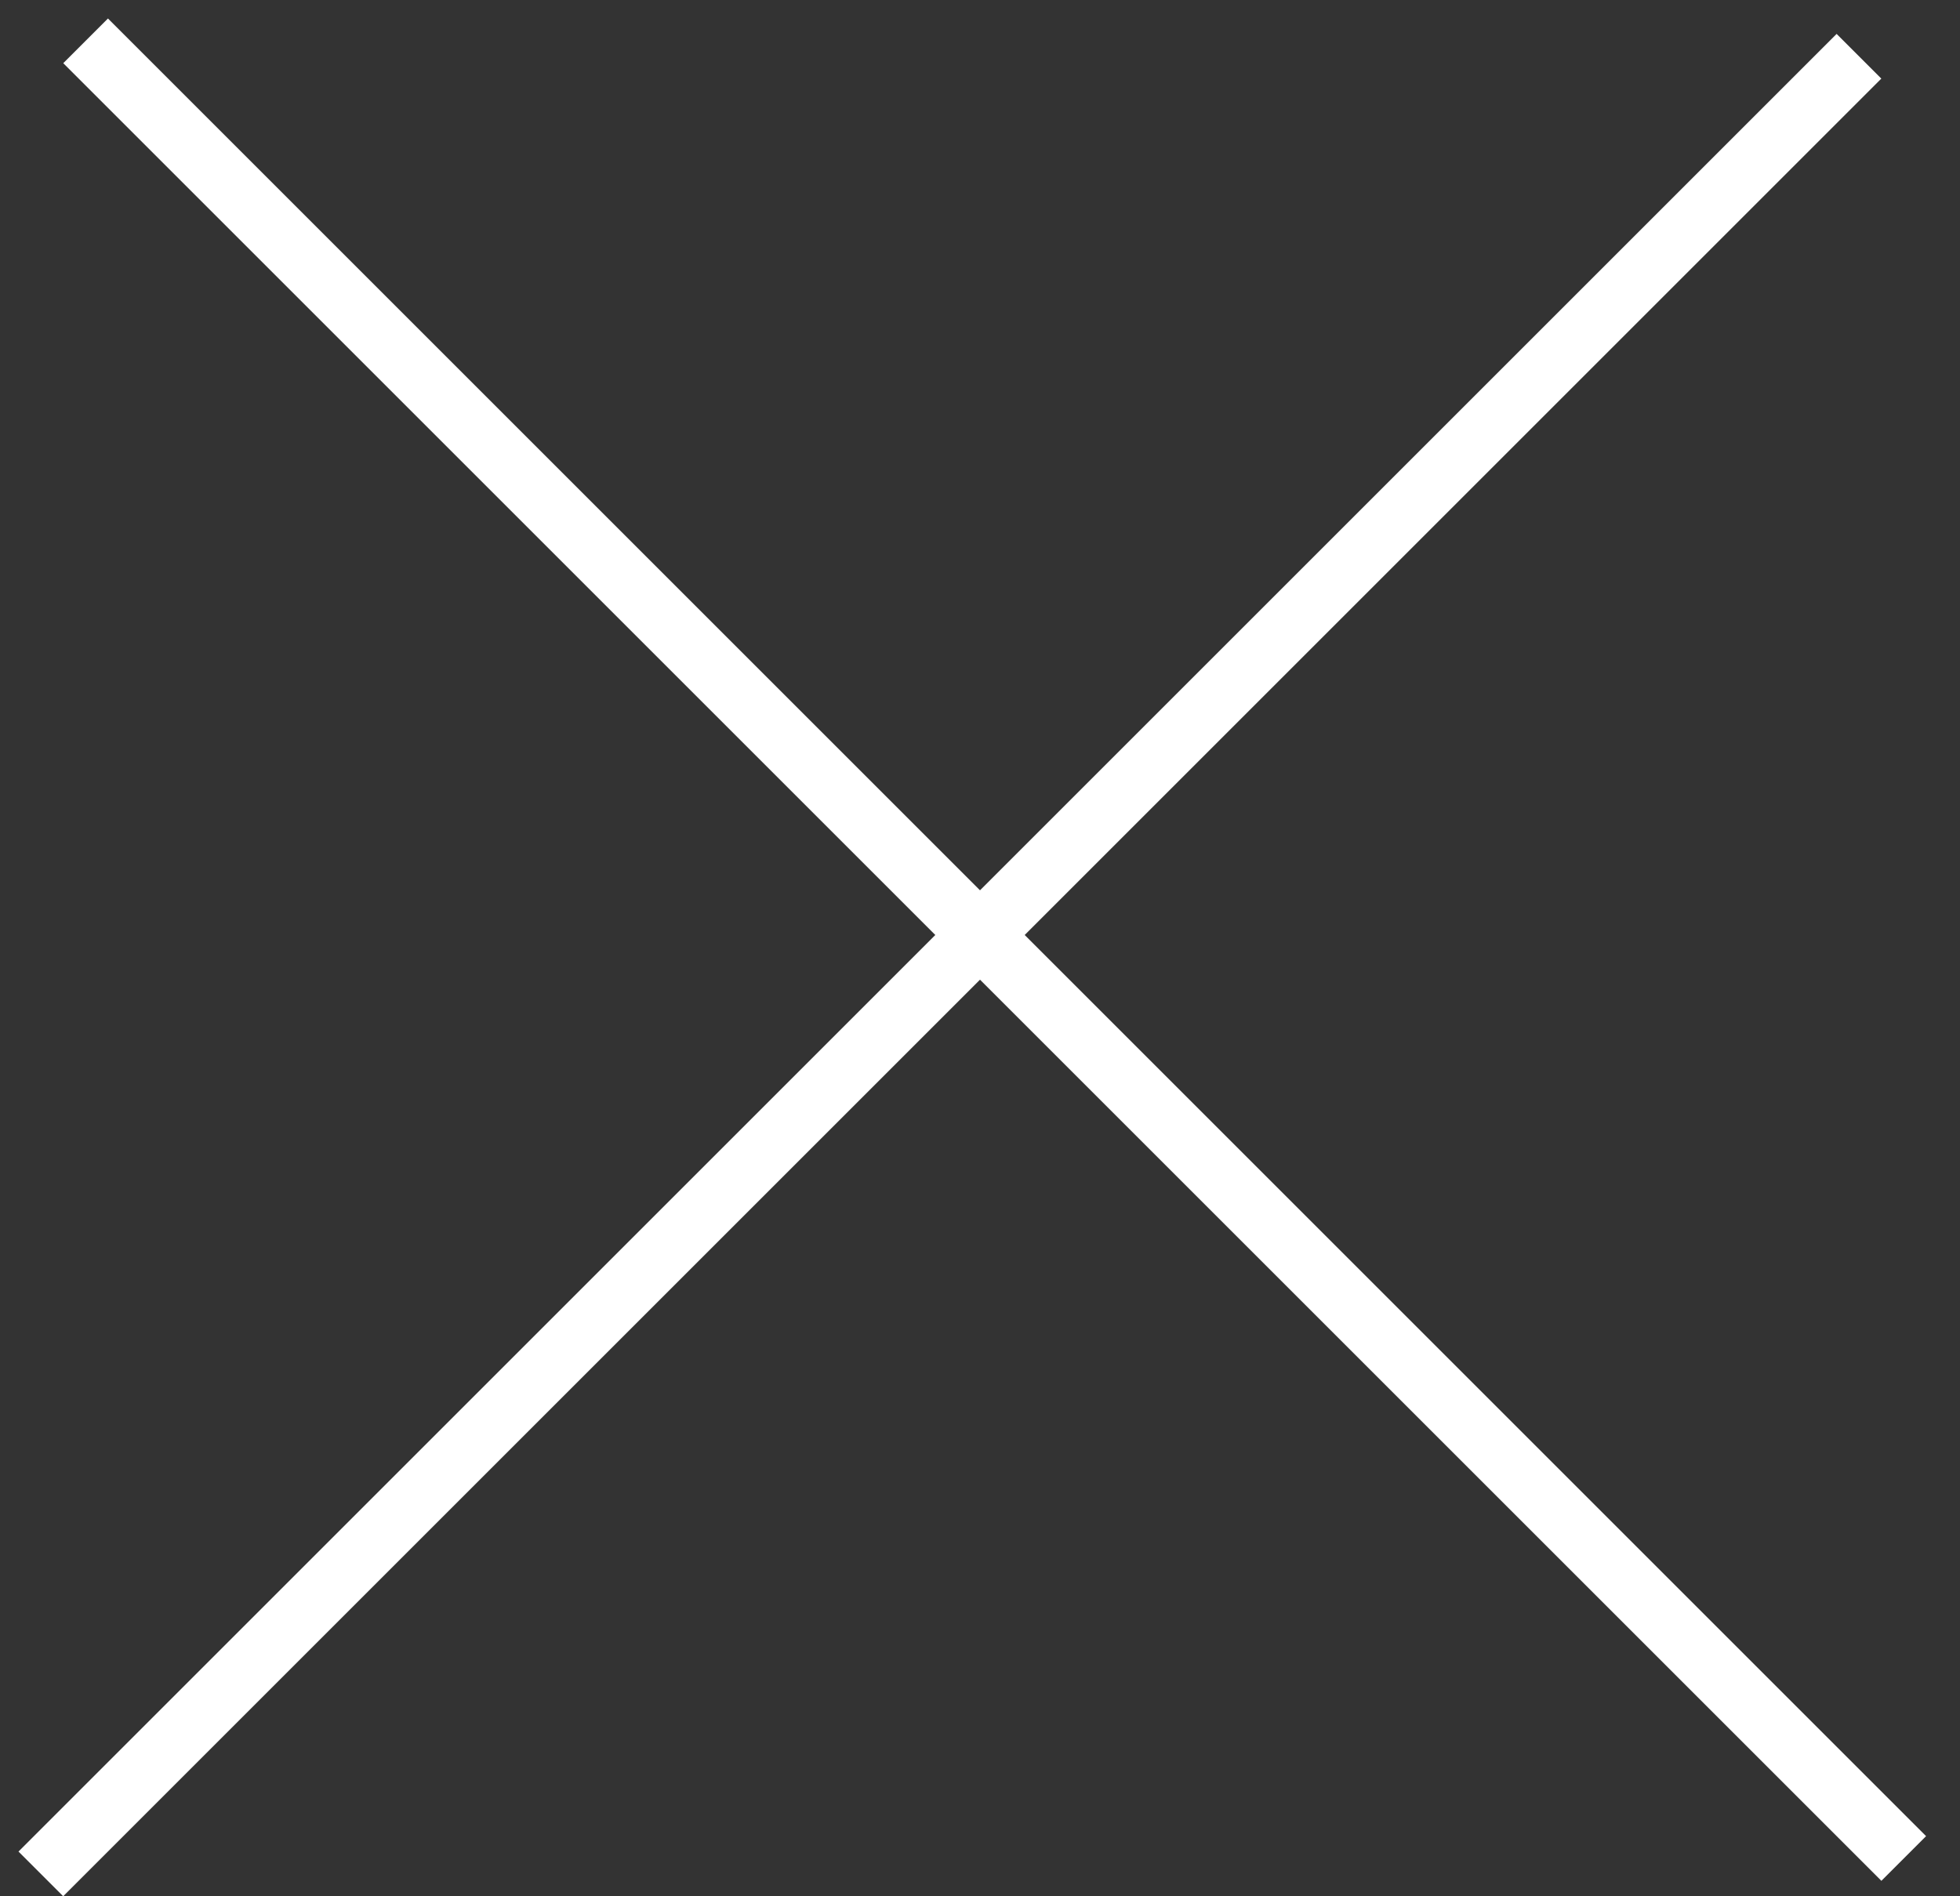
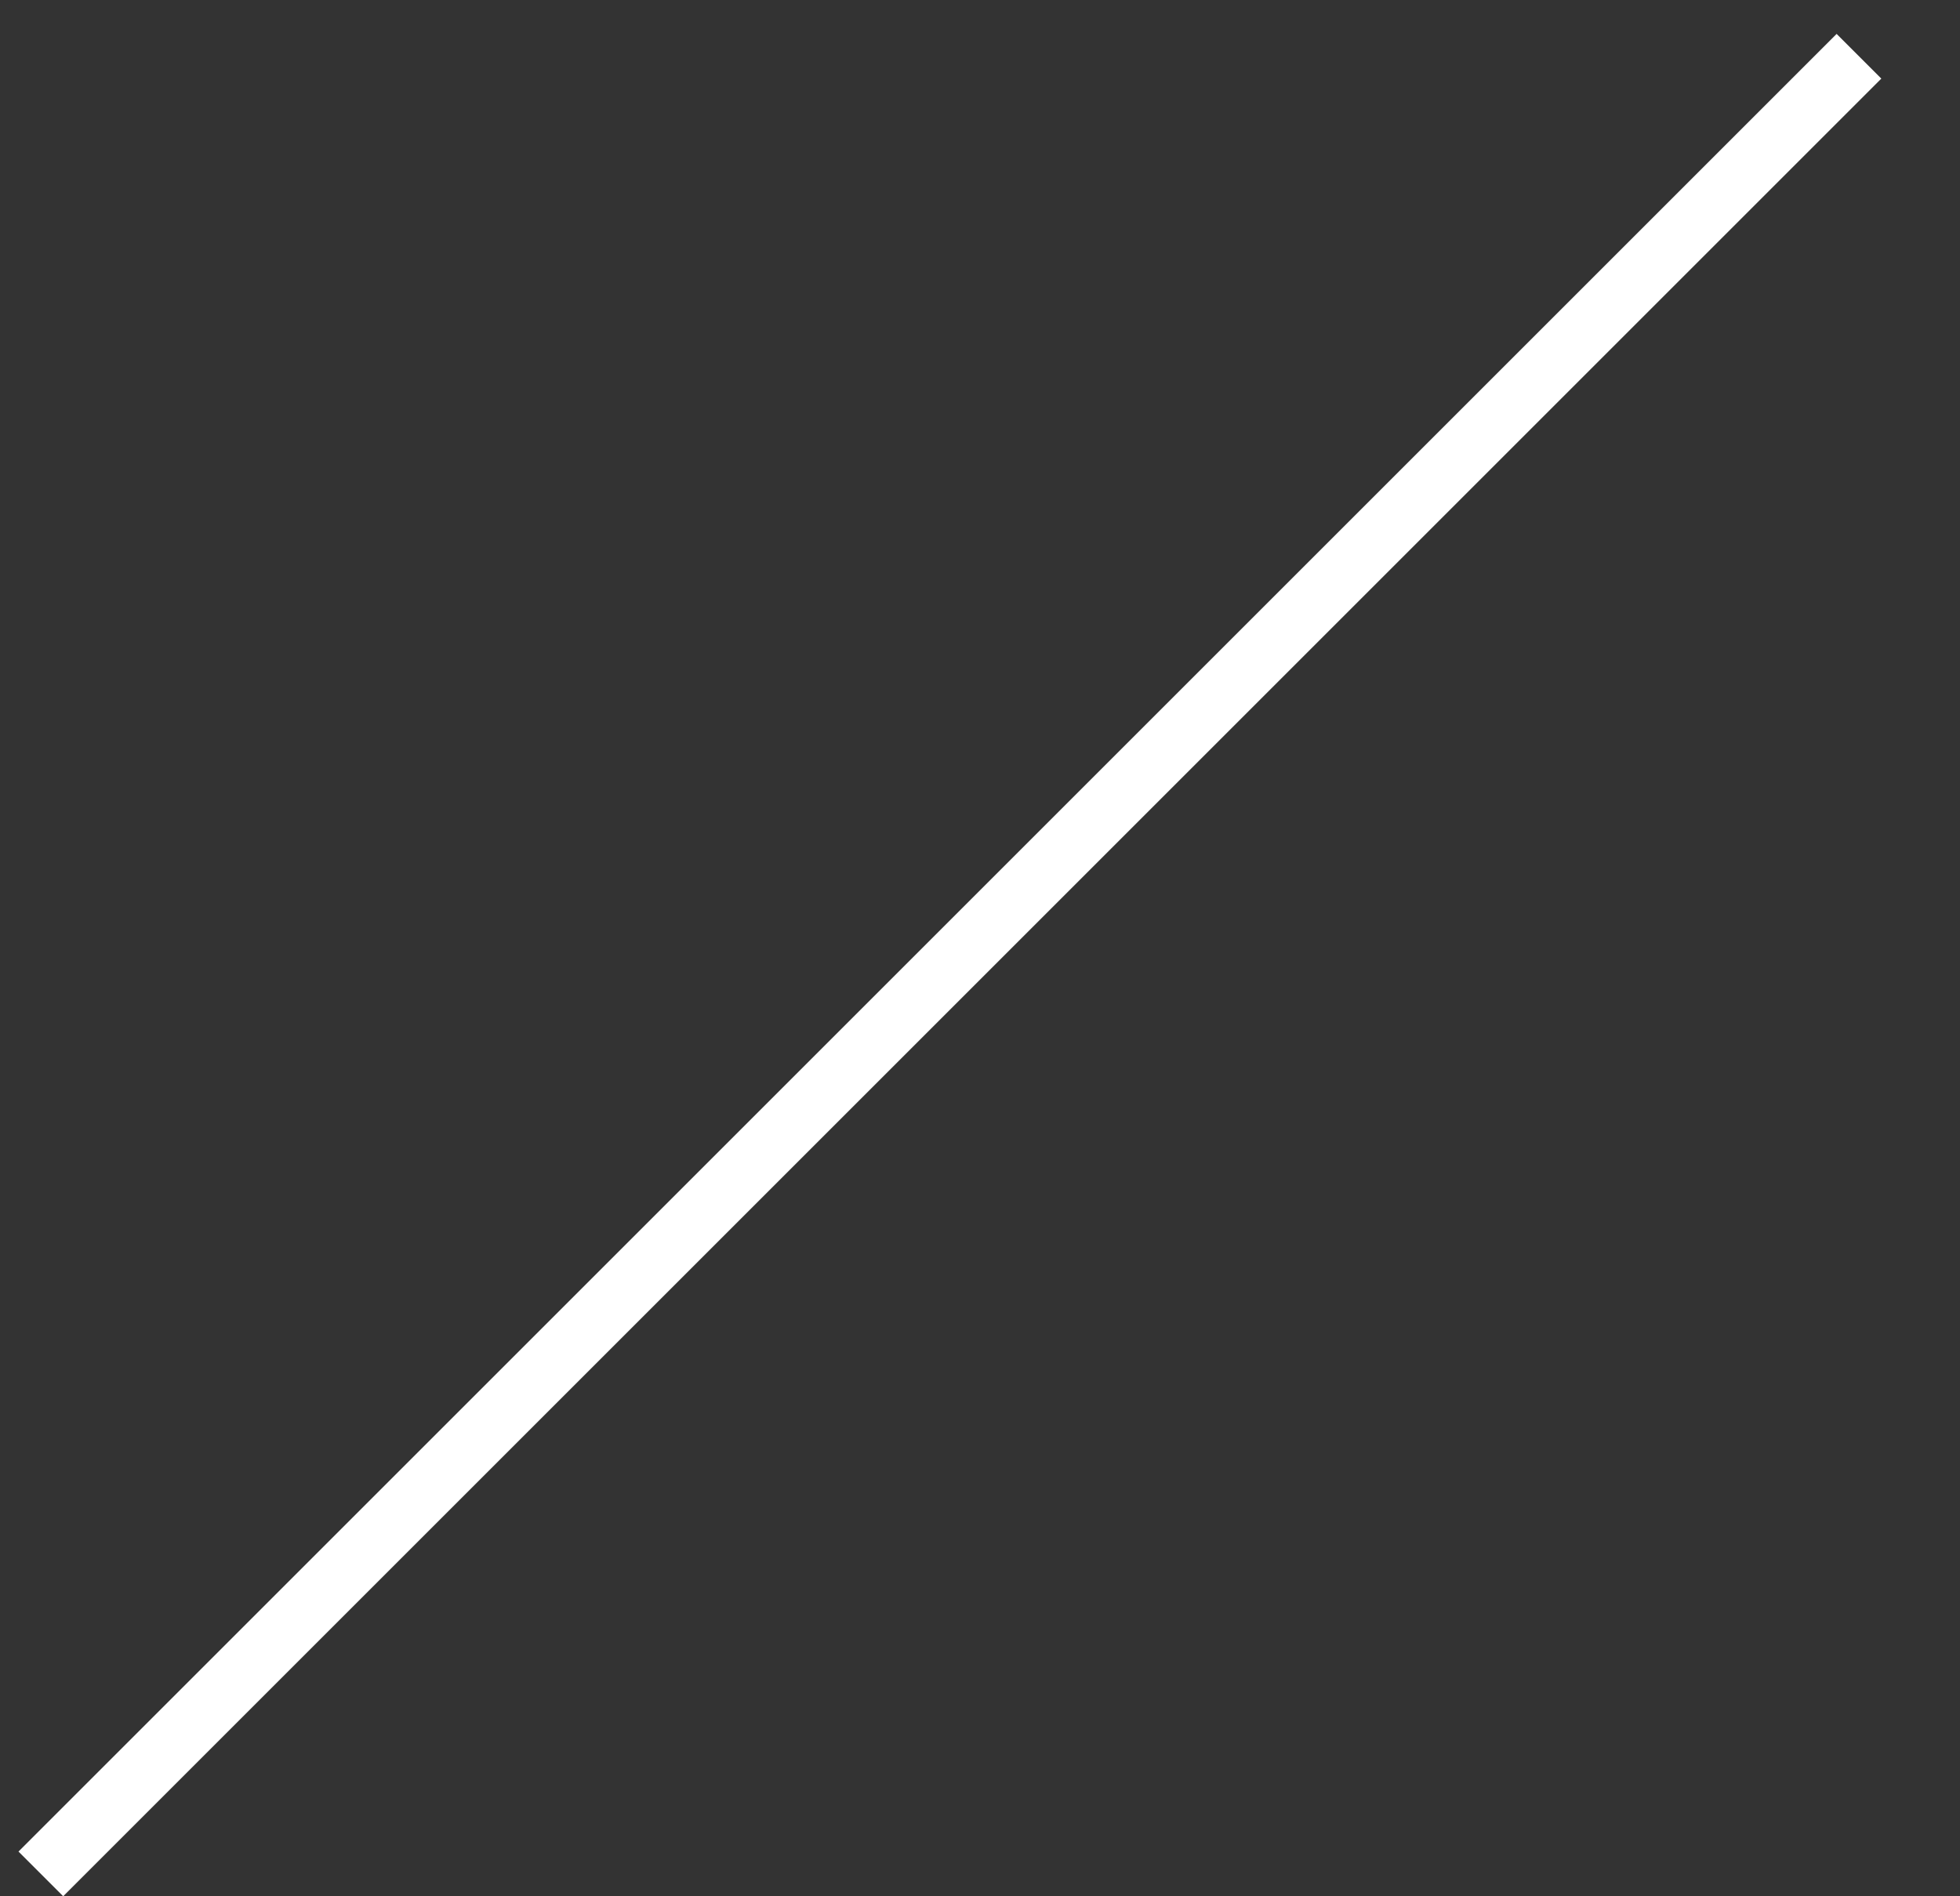
<svg xmlns="http://www.w3.org/2000/svg" width="31" height="30" viewBox="0 0 31 30" fill="none">
  <rect x="0" y="0" width="31" height="30" fill="#333333" stroke="none" />
-   <line x1="1.354" y1="0.646" x2="30.11" y2="29.402" stroke="white" />
  <line x1="0.646" y1="29.646" x2="29.402" y2="0.89" stroke="white" />
</svg>